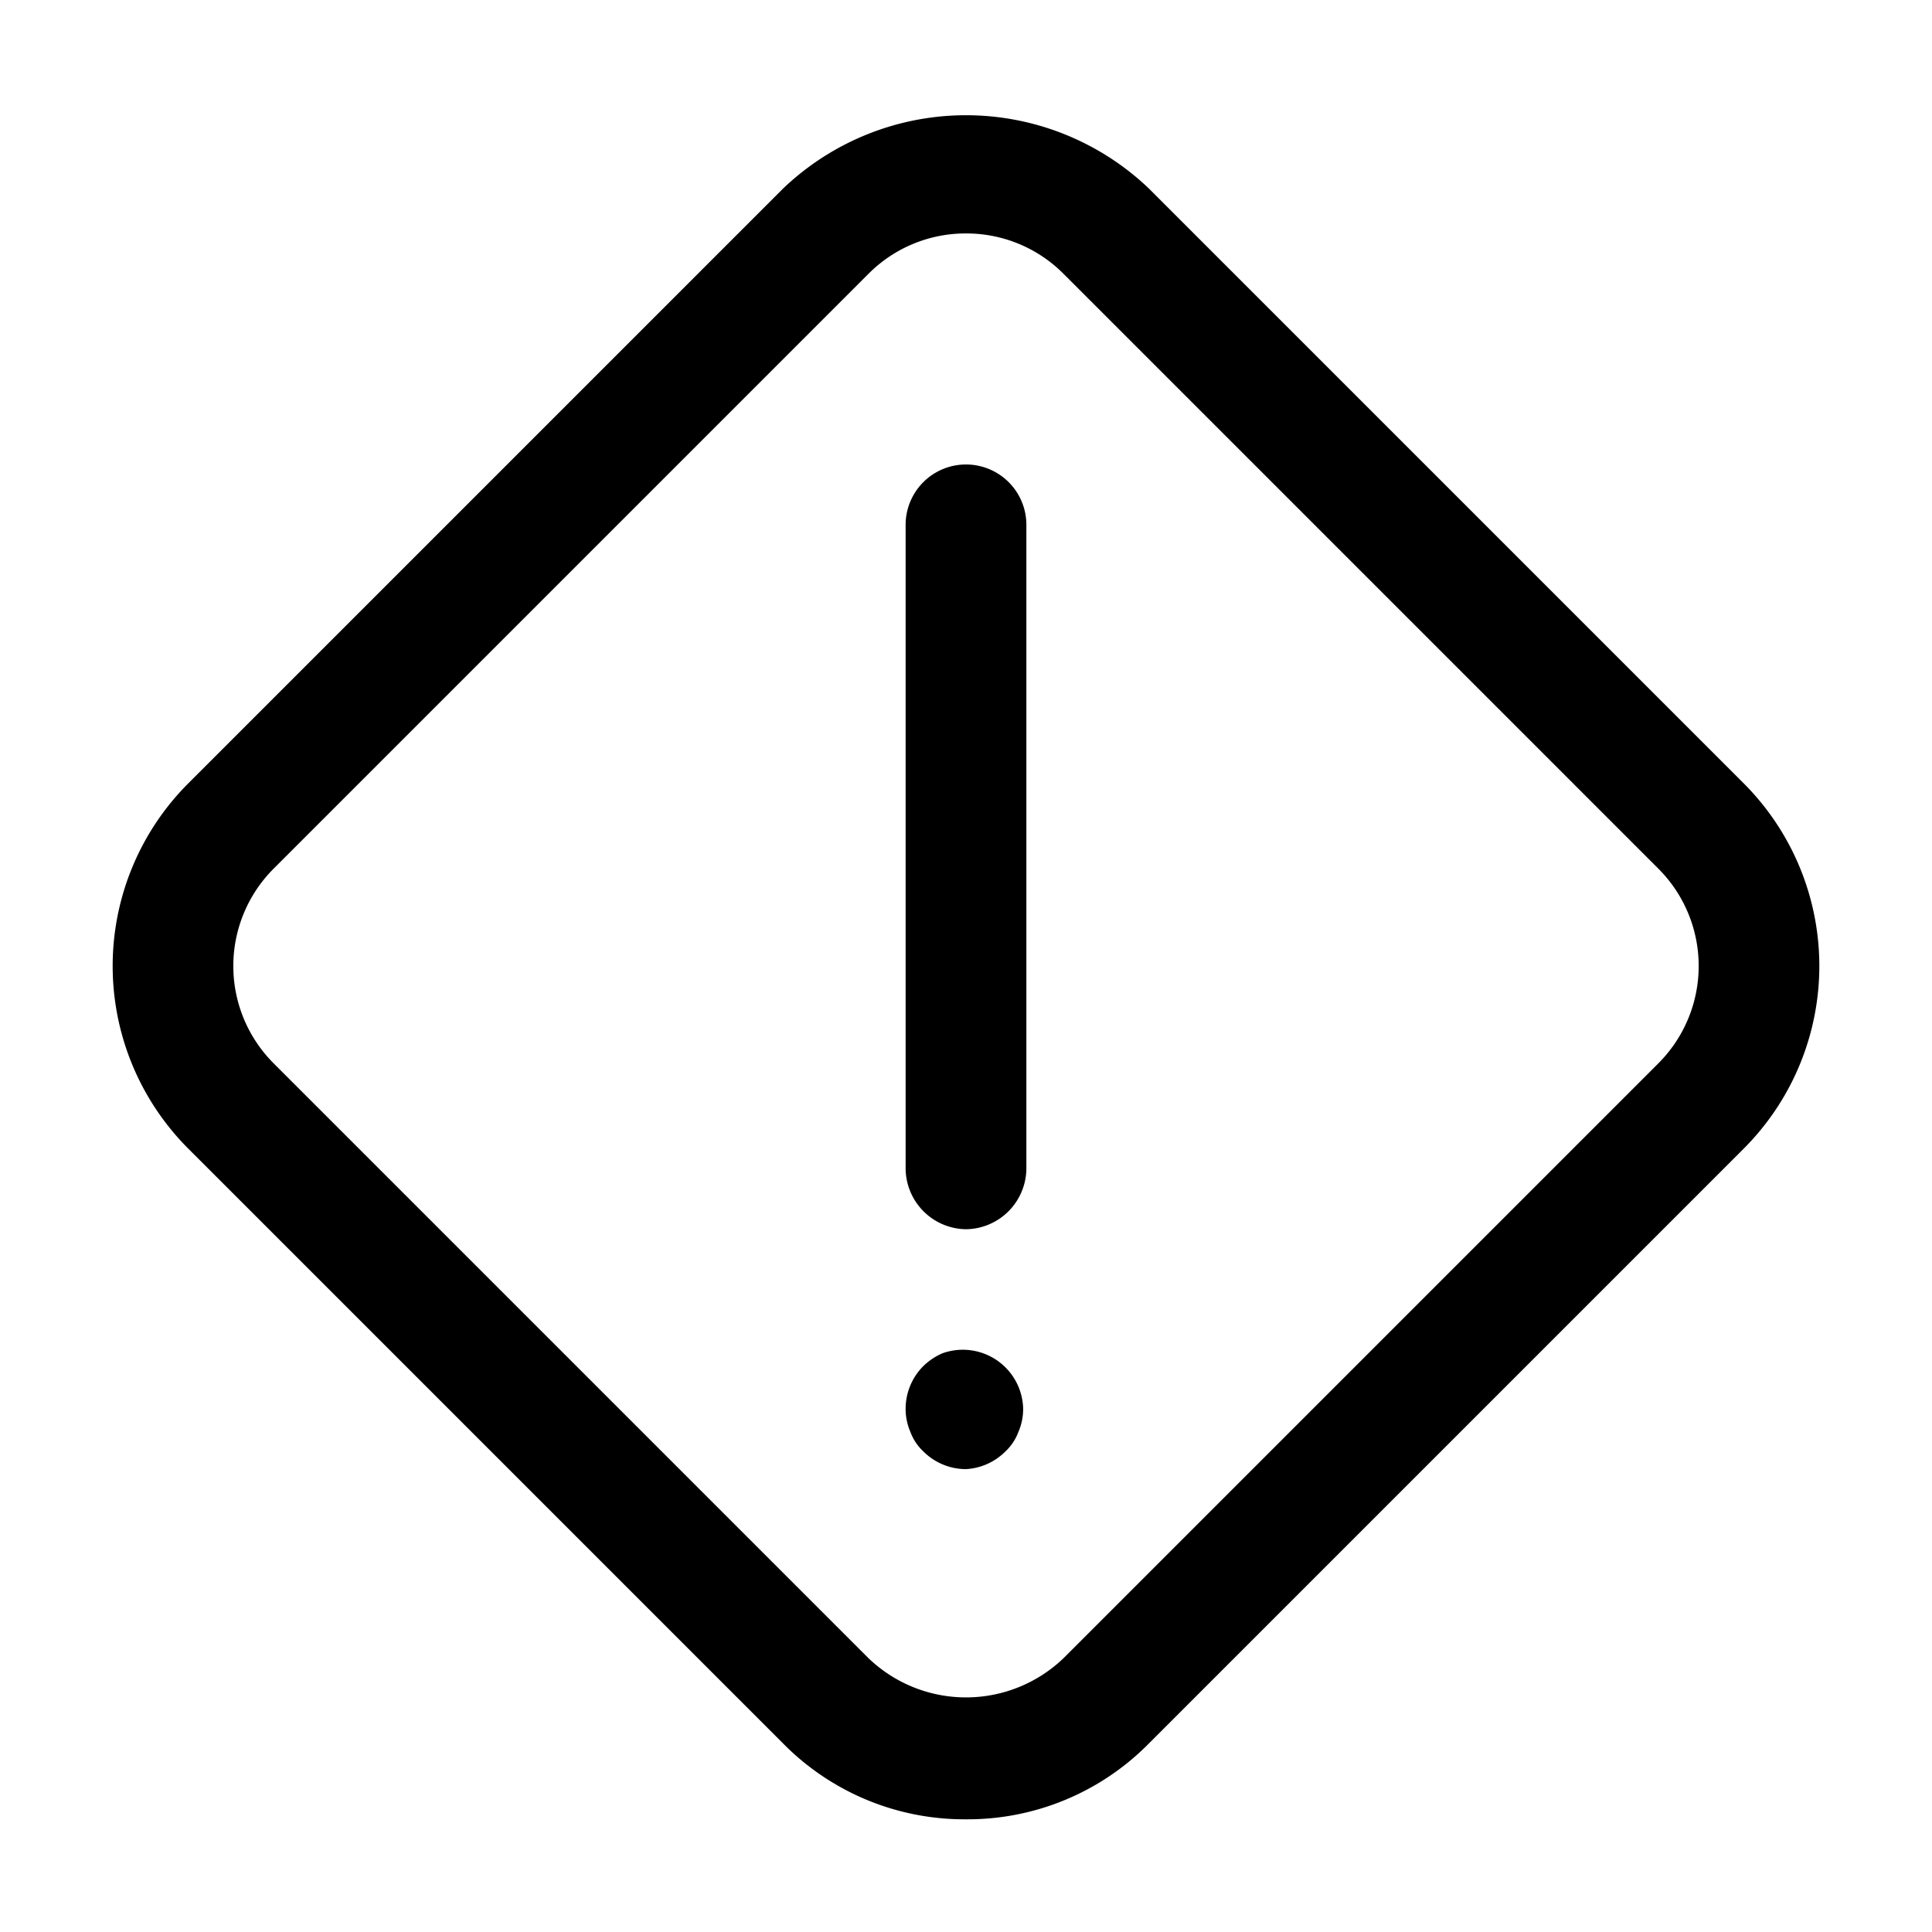
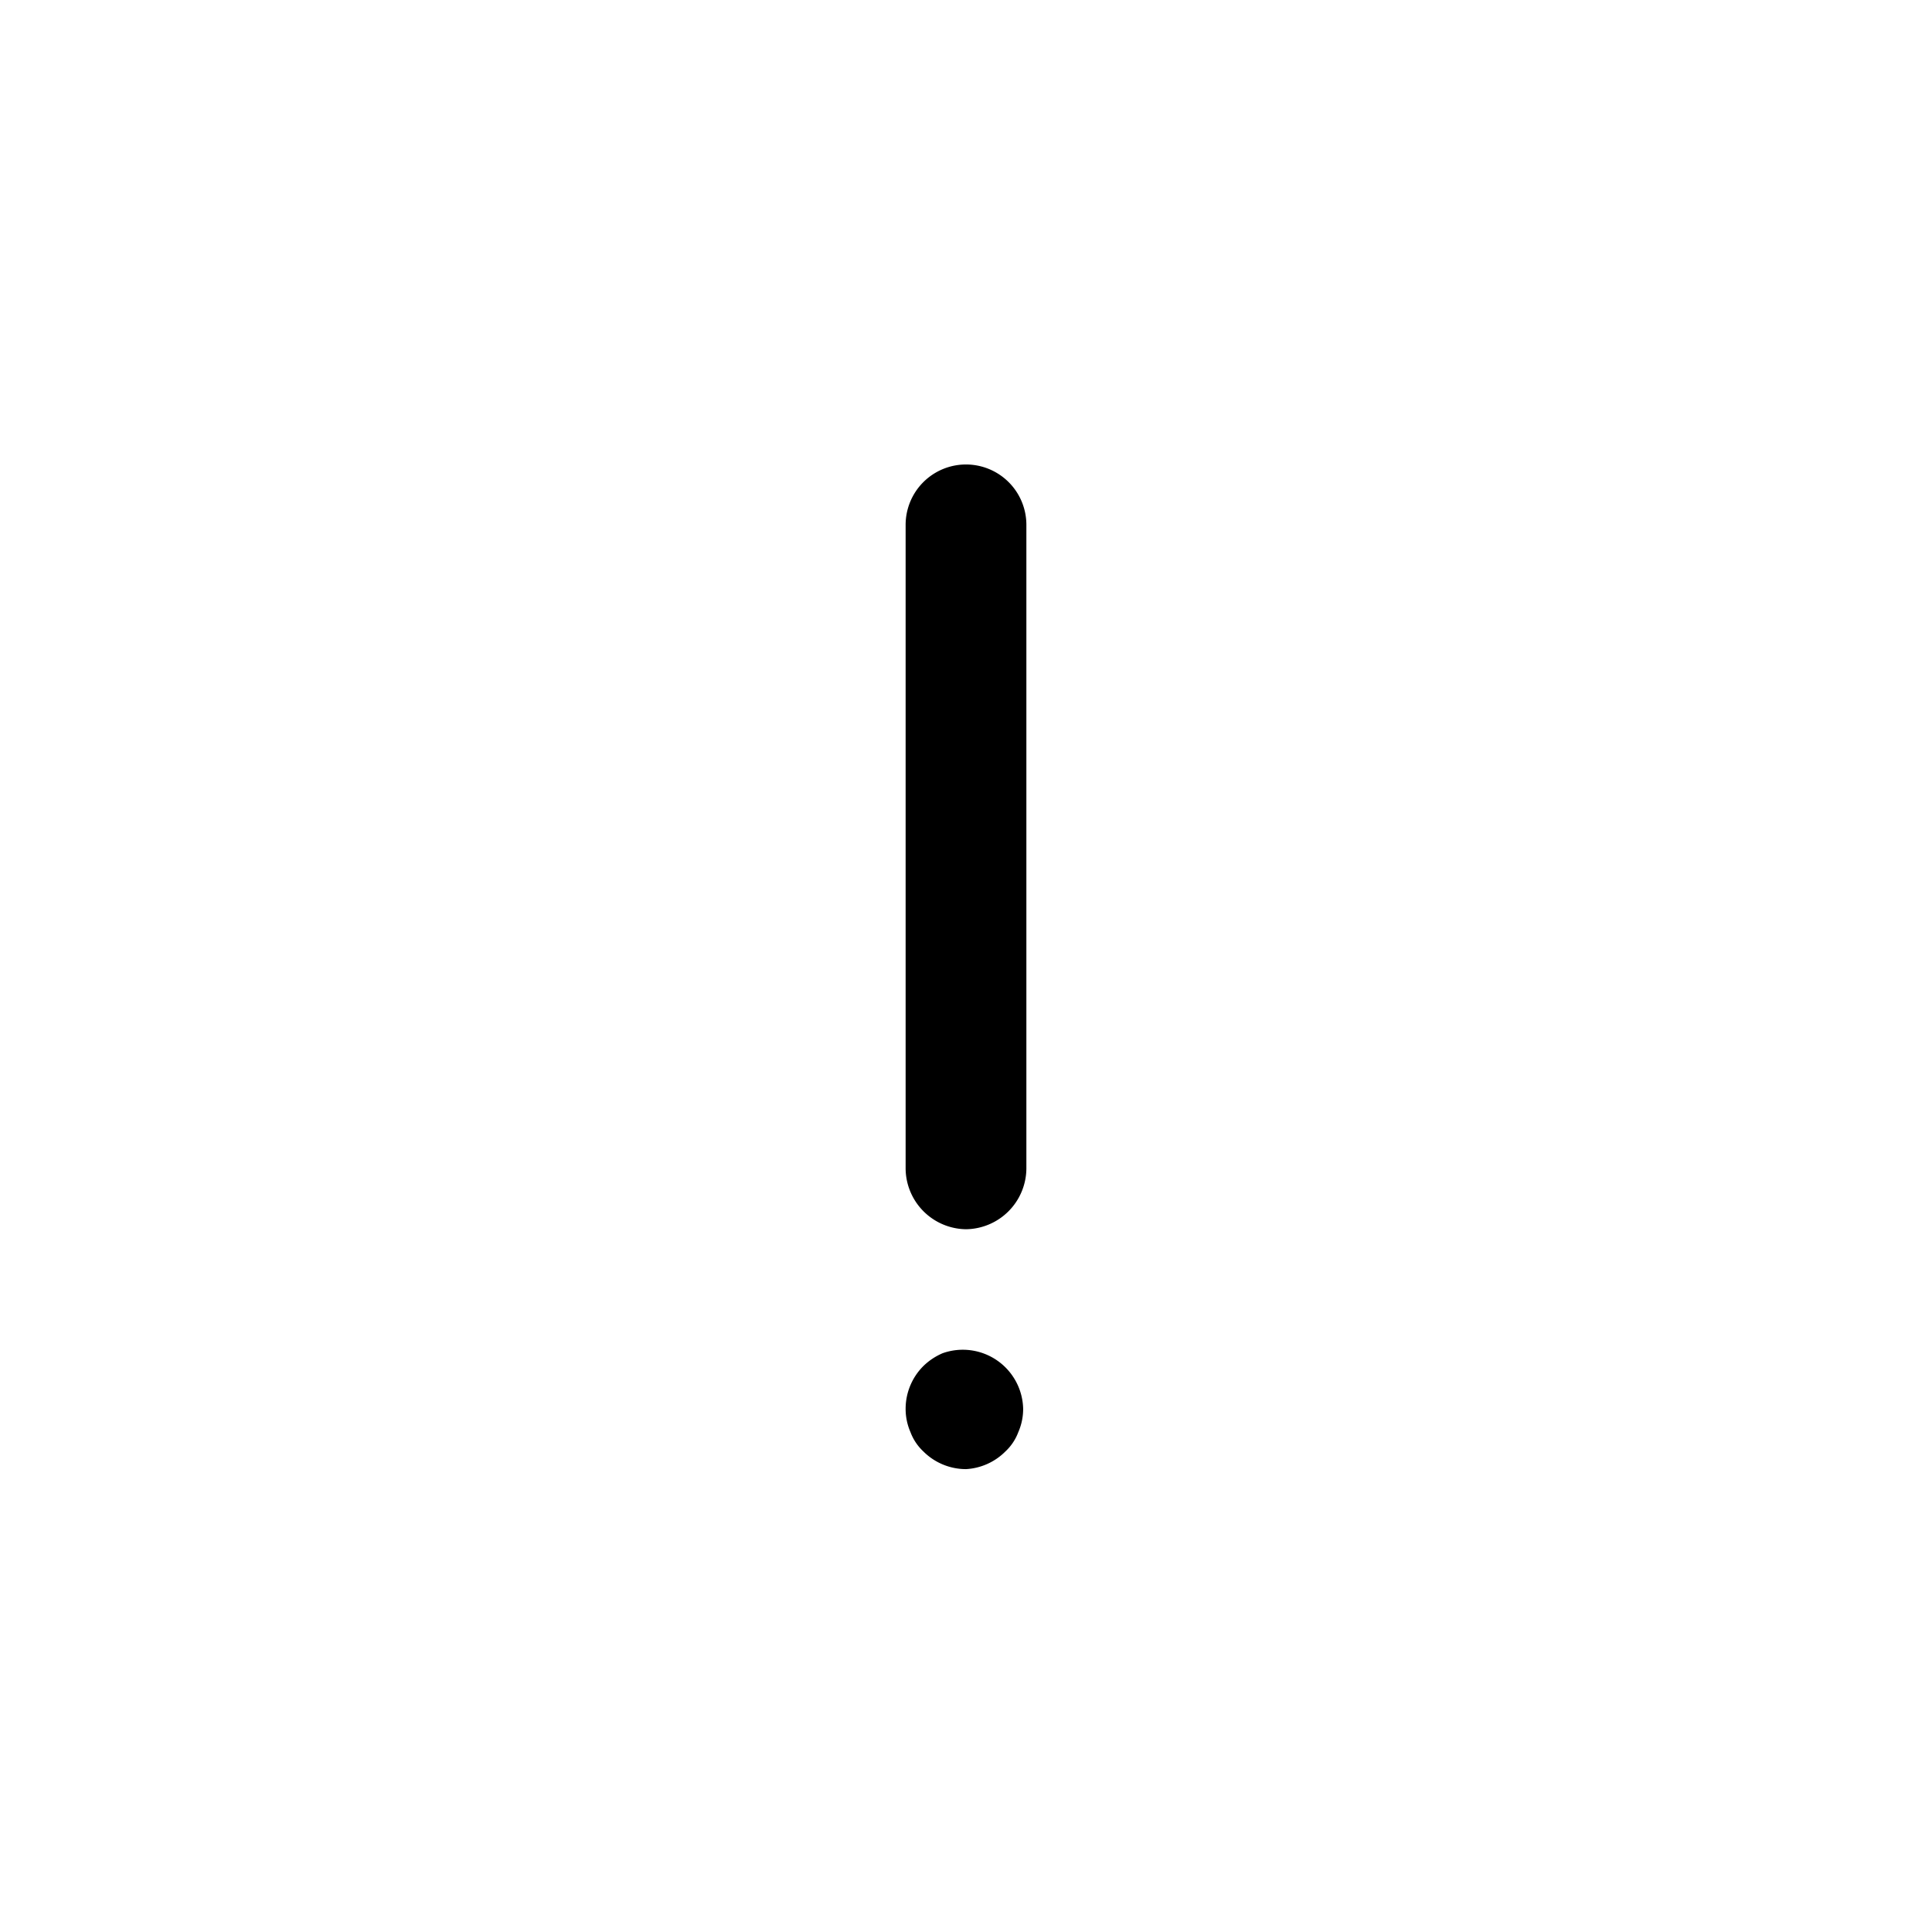
<svg xmlns="http://www.w3.org/2000/svg" width="800px" height="800px" viewBox="0 0 24 24" id="Layer_1" data-name="Layer 1">
  <defs>
    <style>.cls-1{fill:none;}.cls-2{clip-path:url(#clip-path);}</style>
    <clipPath id="clip-path">
      <rect class="cls-1" width="24" height="24" />
    </clipPath>
  </defs>
  <title>Artboard 97</title>
  <g class="cls-2">
-     <path d="M12,22.6a3.16,3.16,0,0,1-2.27-.94L2.34,14.27a3.21,3.21,0,0,1,0-4.54L9.73,2.34a3.29,3.29,0,0,1,4.54,0l7.39,7.39a3.21,3.21,0,0,1,0,4.54l-7.39,7.39A3.16,3.16,0,0,1,12,22.6ZM12,2.9a1.7,1.7,0,0,0-1.21.5L3.4,10.79a1.71,1.71,0,0,0,0,2.42l7.39,7.39h0a1.75,1.75,0,0,0,2.42,0l7.39-7.39a1.71,1.71,0,0,0,0-2.42L13.21,3.4A1.7,1.7,0,0,0,12,2.9Z" />
-     <path d="M12,15.27a.76.76,0,0,1-.75-.75v-8a.75.75,0,0,1,1.5,0v8A.76.76,0,0,1,12,15.27Z" />
+     <path d="M12,15.27a.76.76,0,0,1-.75-.75v-8a.75.75,0,0,1,1.5,0v8A.76.76,0,0,1,12,15.27" />
    <path d="M12,18.25a.75.75,0,0,1-.53-.22.63.63,0,0,1-.16-.24.72.72,0,0,1-.06-.29.75.75,0,0,1,.22-.53.78.78,0,0,1,.24-.16.75.75,0,0,1,1,.69.72.72,0,0,1-.06.29.63.63,0,0,1-.16.24A.75.75,0,0,1,12,18.25Z" />
  </g>
</svg>